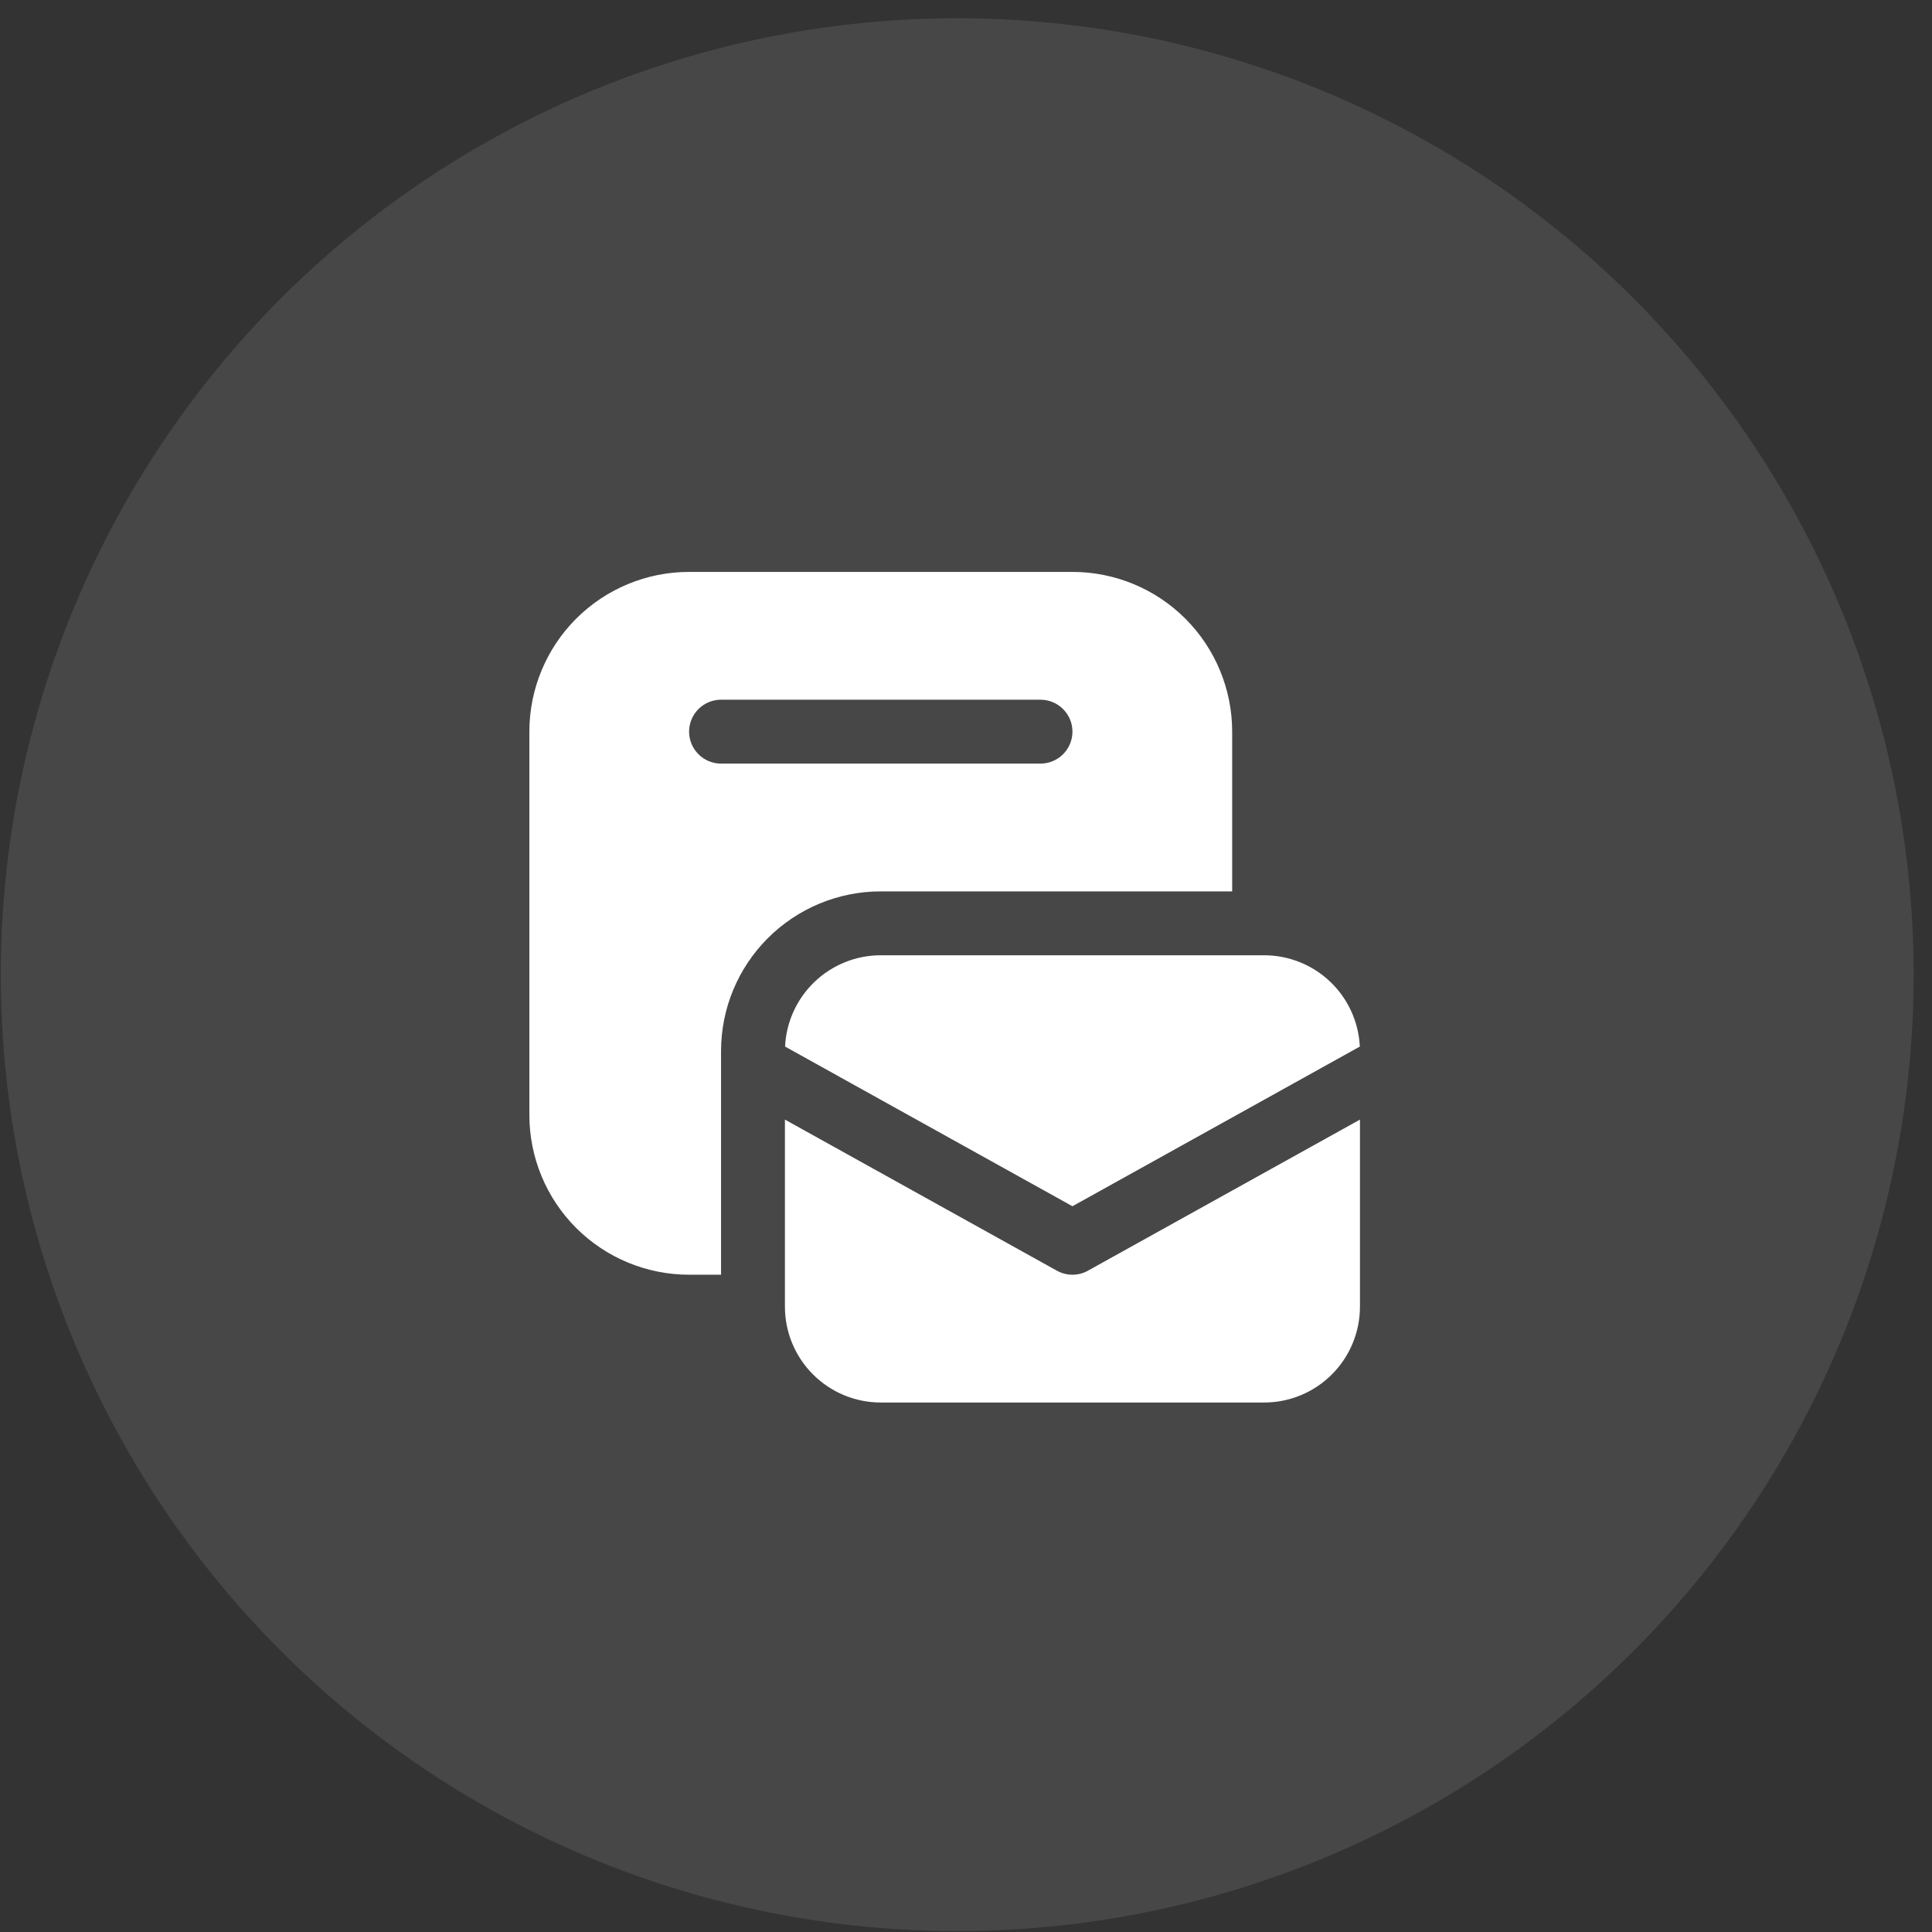
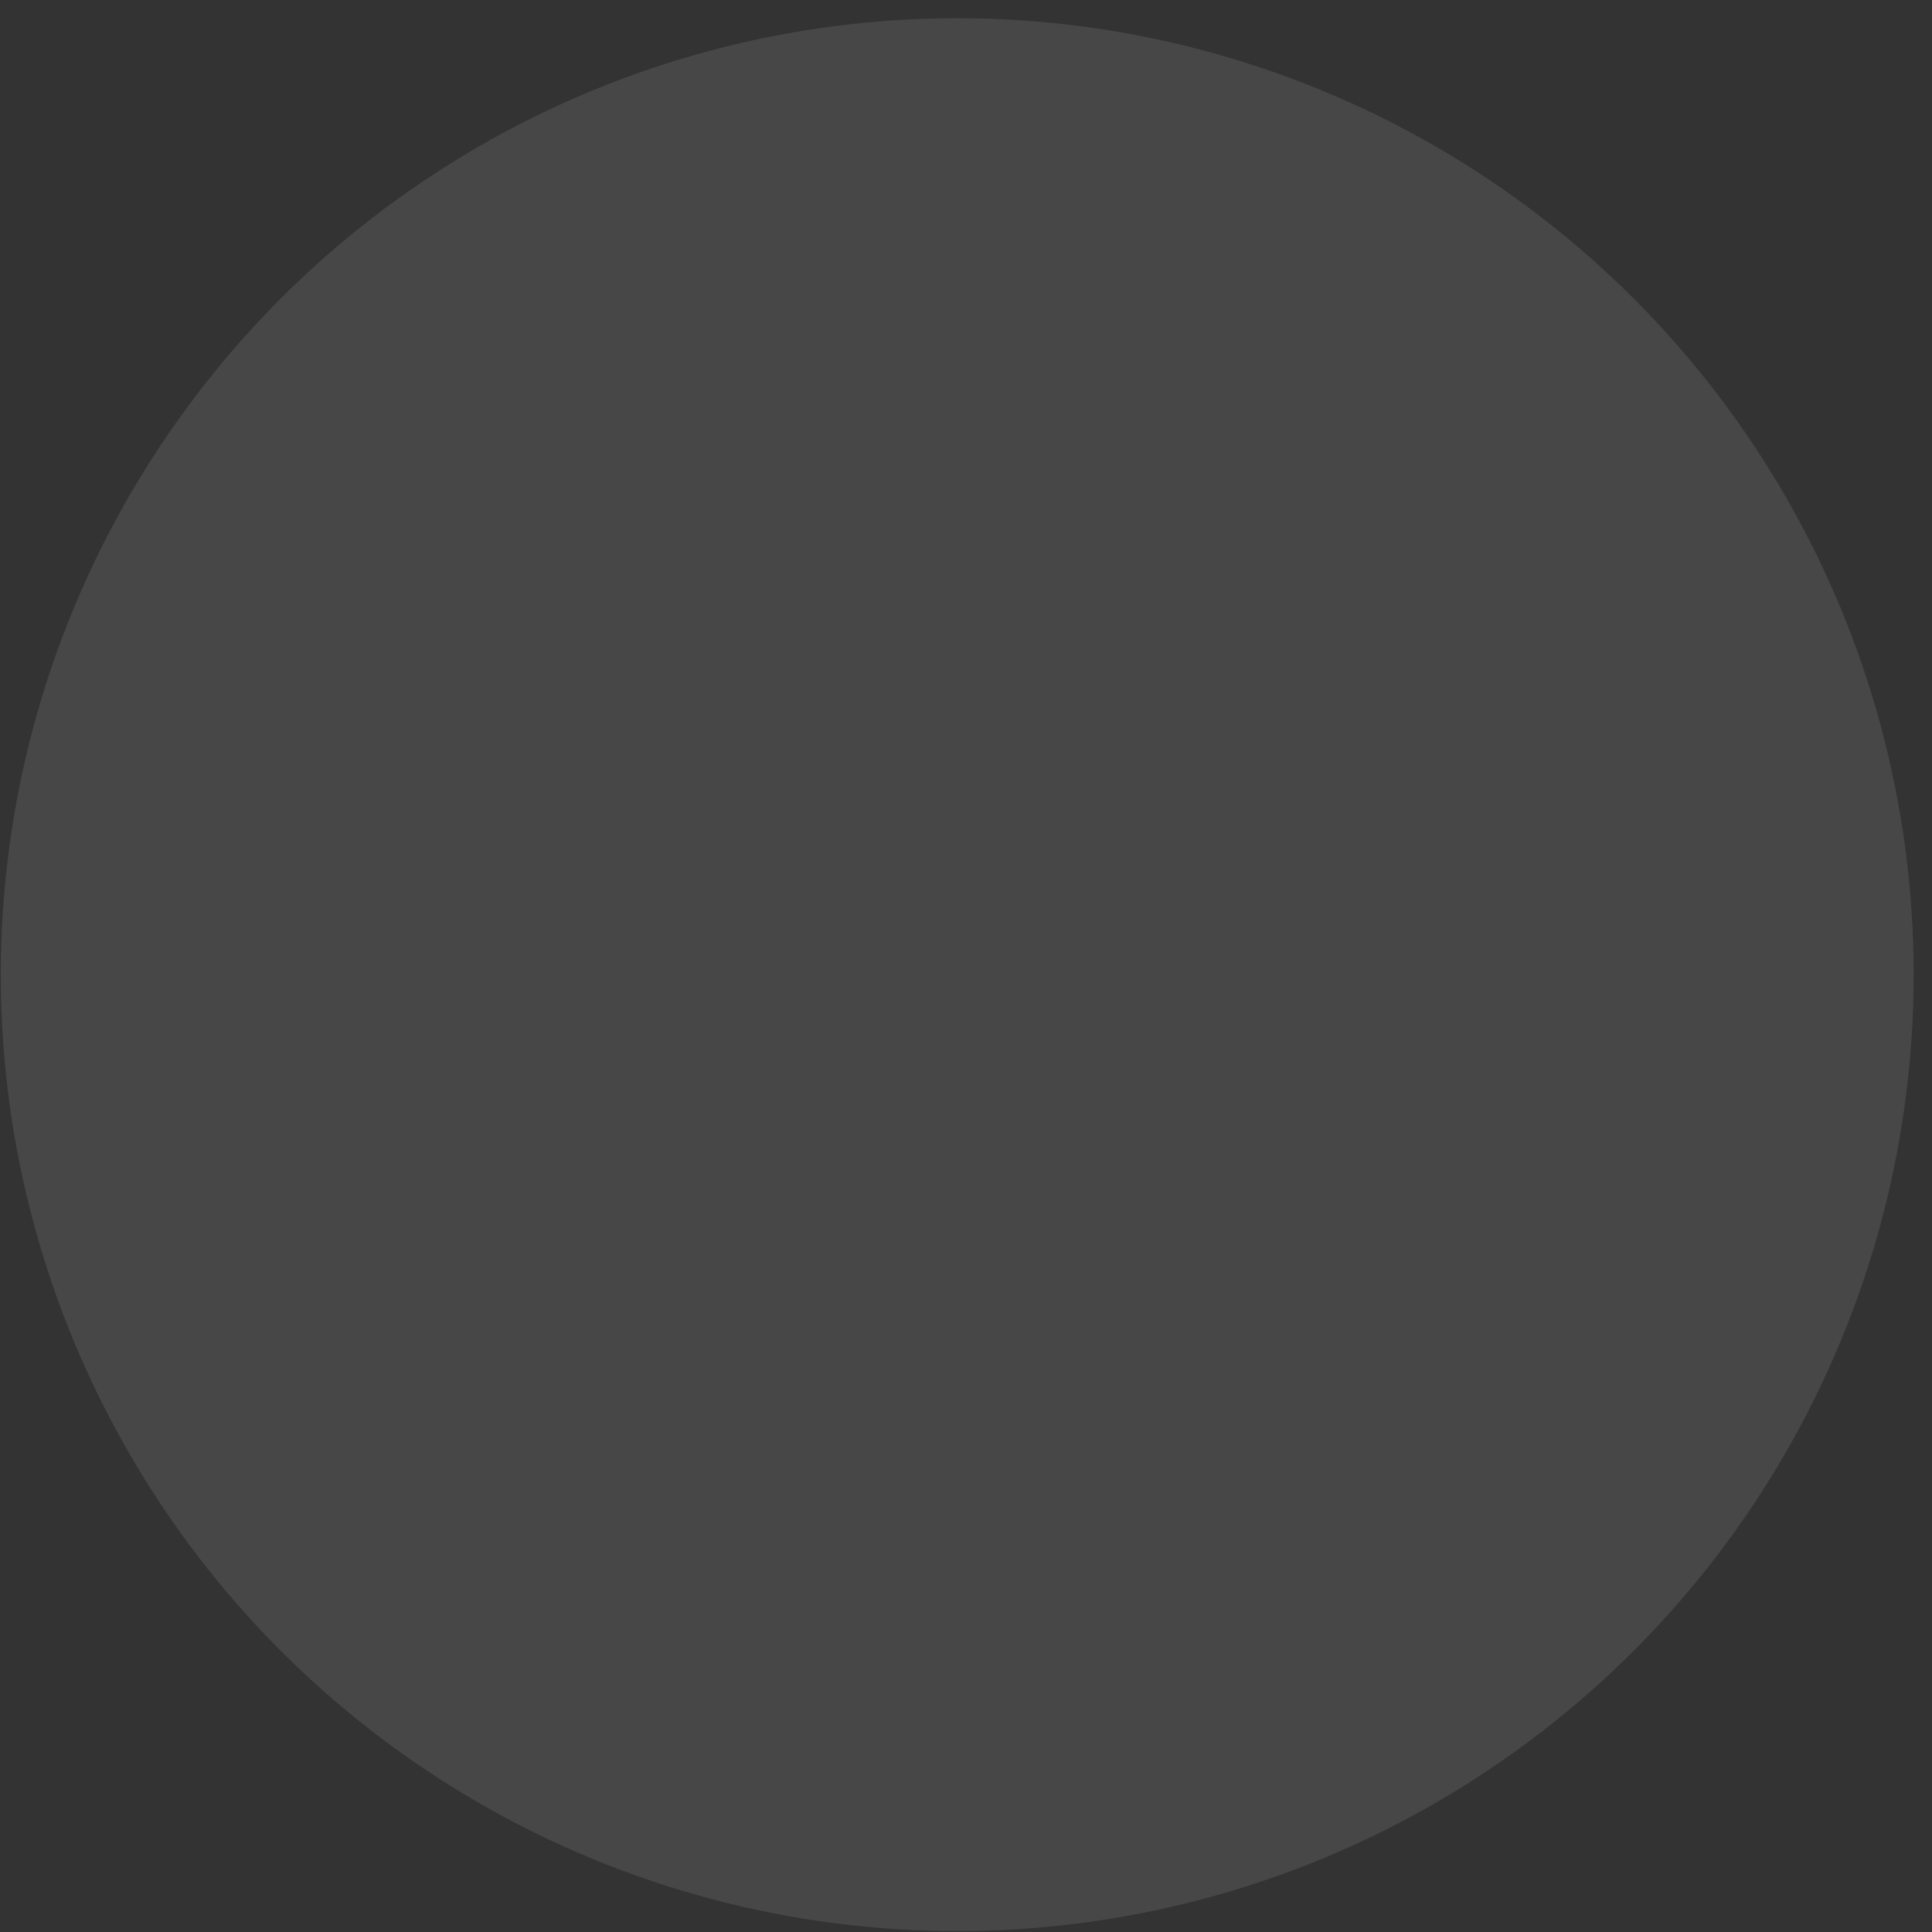
<svg xmlns="http://www.w3.org/2000/svg" width="101" height="101" viewBox="0 0 101 101" fill="none">
  <rect x="0" y="0" width="101" height="101" fill="#333333" stroke="none" />
  <circle cx="50.041" cy="50.953" r="50" fill="white" fill-opacity="0.1" />
-   <path d="M36.024 29.898C33.809 29.898 31.686 30.778 30.119 32.344C28.554 33.91 27.674 36.034 27.674 38.249V58.289C27.674 60.504 28.554 62.628 30.119 64.194C31.686 65.76 33.809 66.639 36.024 66.639H37.694V54.949C37.694 52.734 38.574 50.611 40.14 49.045C41.706 47.479 43.83 46.599 46.044 46.599H64.415V38.249C64.415 36.034 63.535 33.91 61.969 32.344C60.403 30.778 58.279 29.898 56.065 29.898H36.024ZM36.024 38.249C36.024 37.806 36.2 37.381 36.513 37.068C36.826 36.755 37.251 36.579 37.694 36.579H54.395C54.837 36.579 55.262 36.755 55.575 37.068C55.889 37.381 56.065 37.806 56.065 38.249C56.065 38.692 55.889 39.116 55.575 39.429C55.262 39.743 54.837 39.919 54.395 39.919H37.694C37.251 39.919 36.826 39.743 36.513 39.429C36.2 39.116 36.024 38.692 36.024 38.249ZM41.041 54.712C41.102 53.426 41.656 52.213 42.587 51.324C43.519 50.435 44.757 49.939 46.044 49.939H66.085C67.372 49.939 68.61 50.435 69.542 51.324C70.474 52.213 71.027 53.426 71.088 54.712L56.065 63.059L41.041 54.712ZM56.873 66.429L71.095 58.53V68.309C71.095 69.638 70.567 70.912 69.627 71.852C68.688 72.792 67.413 73.32 66.085 73.32H46.044C44.715 73.32 43.441 72.792 42.502 71.852C41.562 70.912 41.034 69.638 41.034 68.309V58.53L55.253 66.429C55.501 66.567 55.781 66.639 56.065 66.639C56.349 66.639 56.628 66.567 56.876 66.429" fill="white" />
</svg>